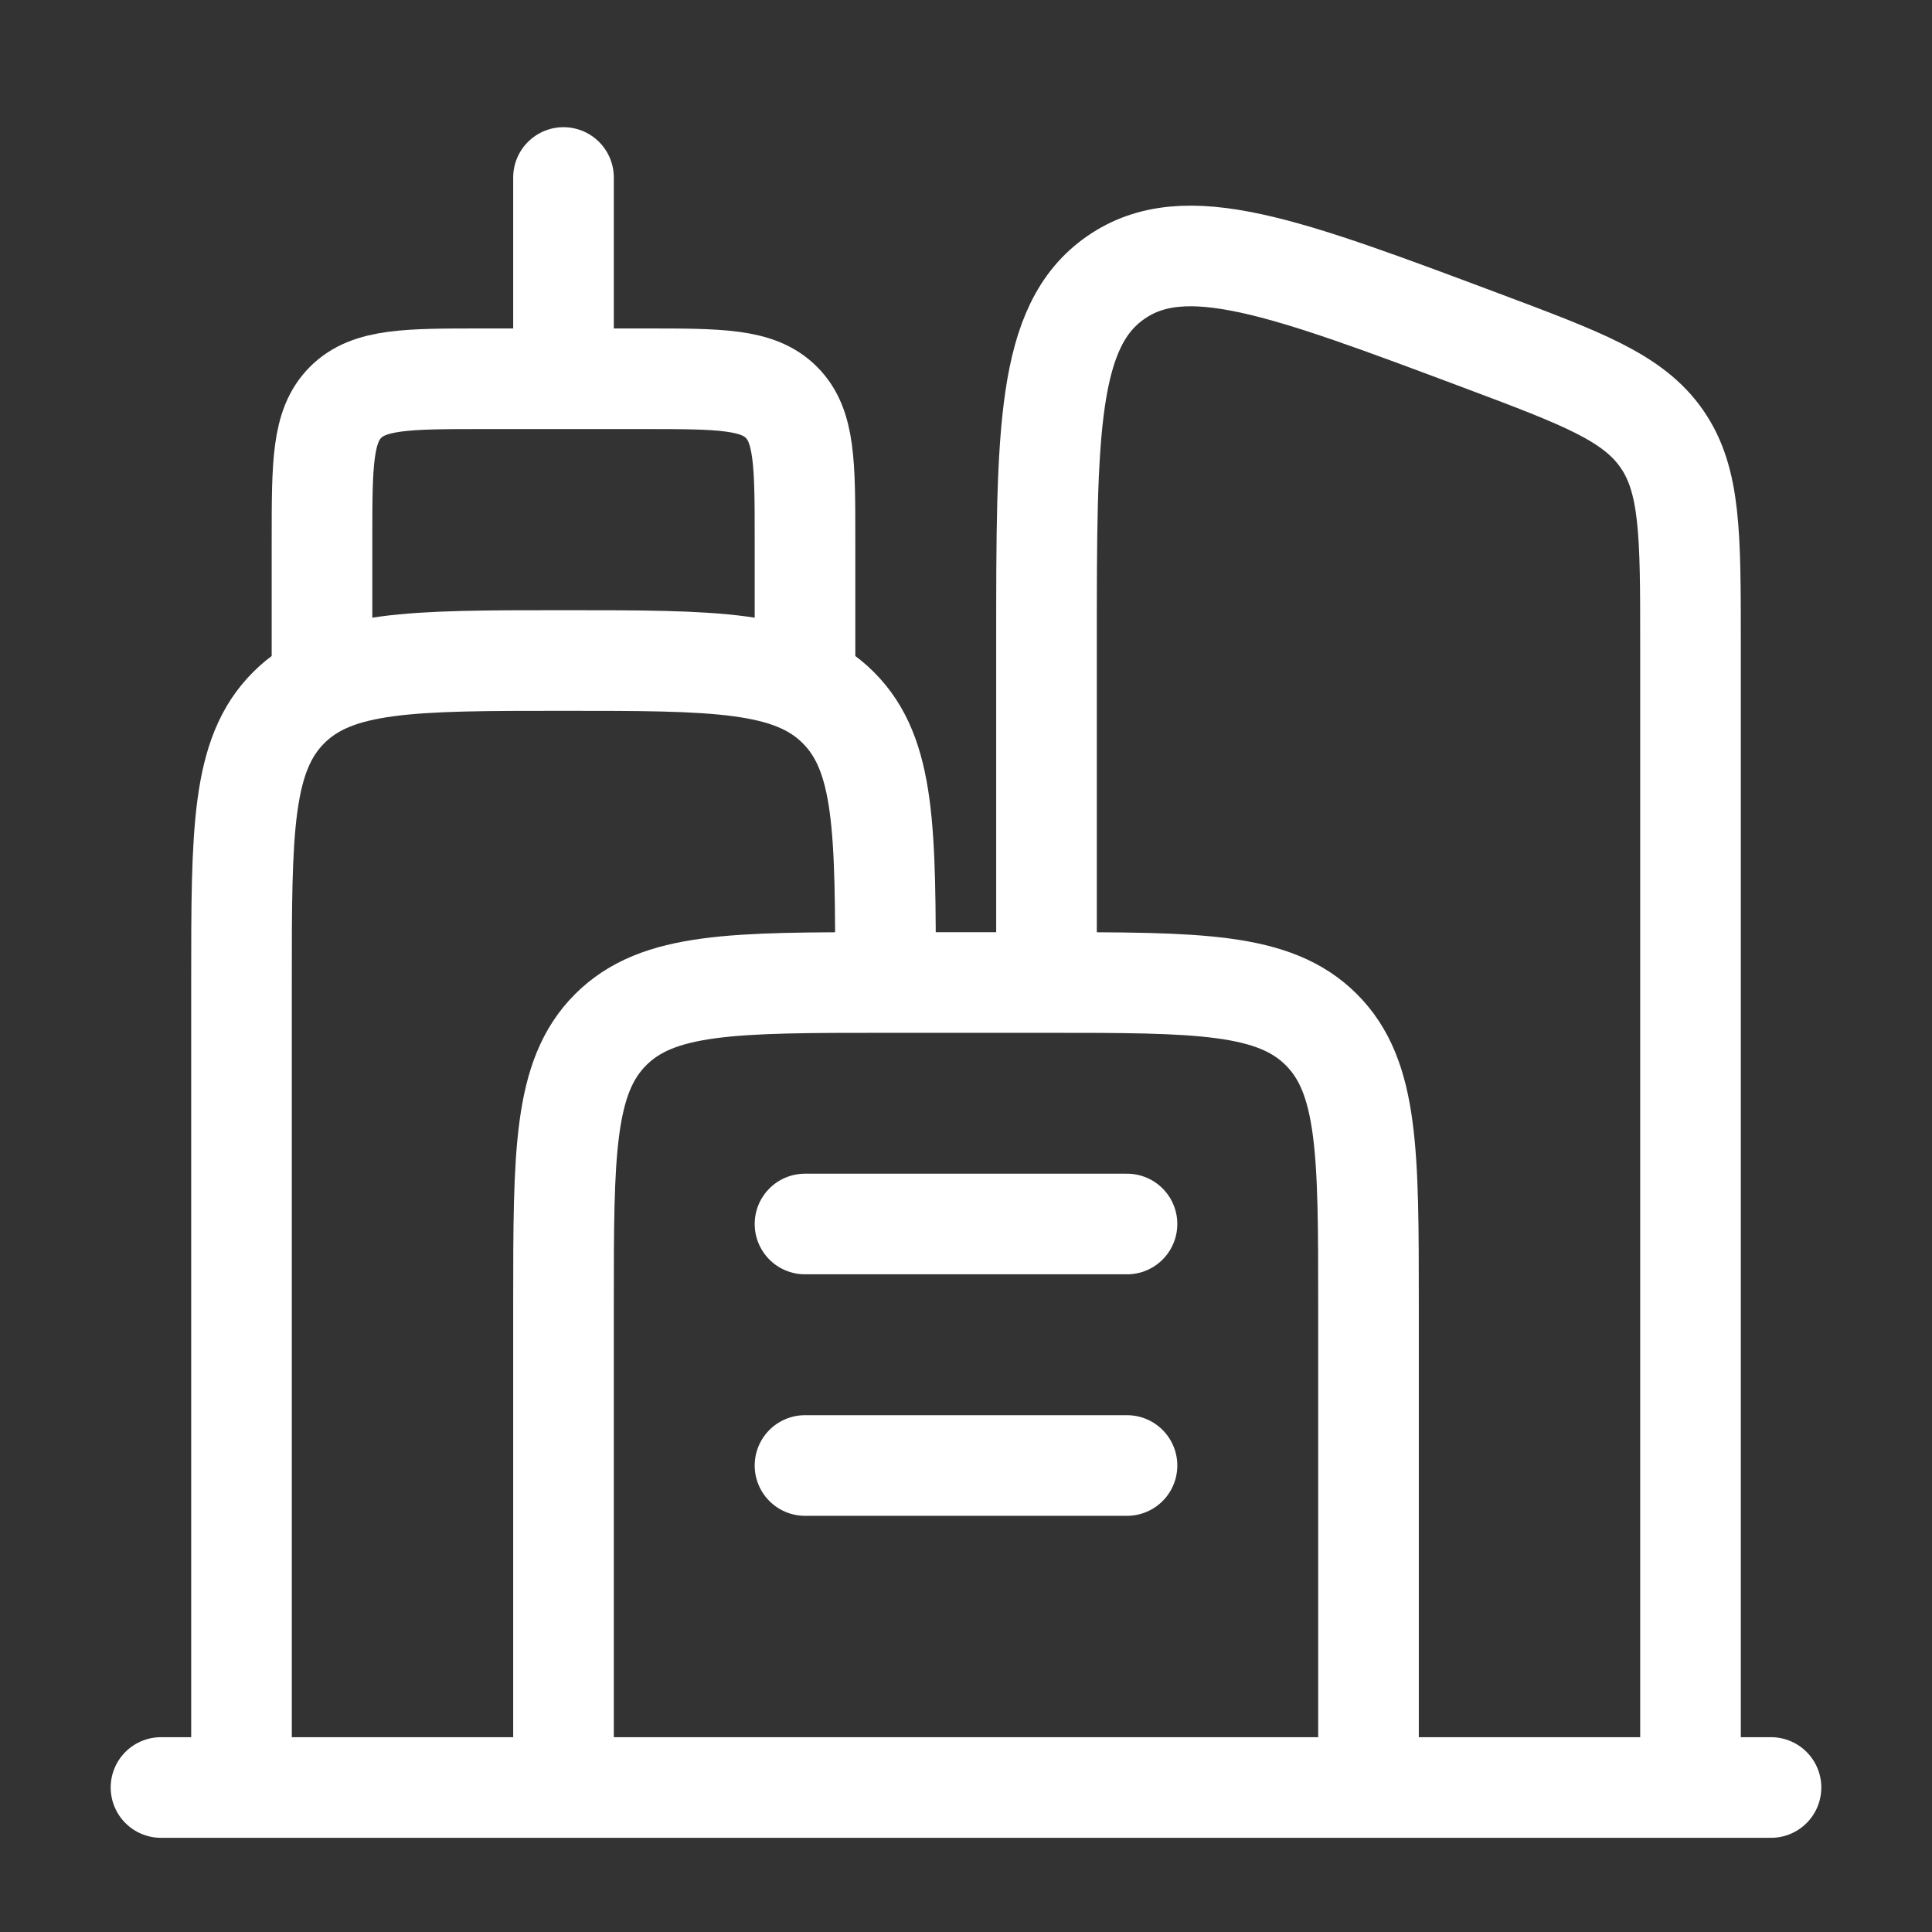
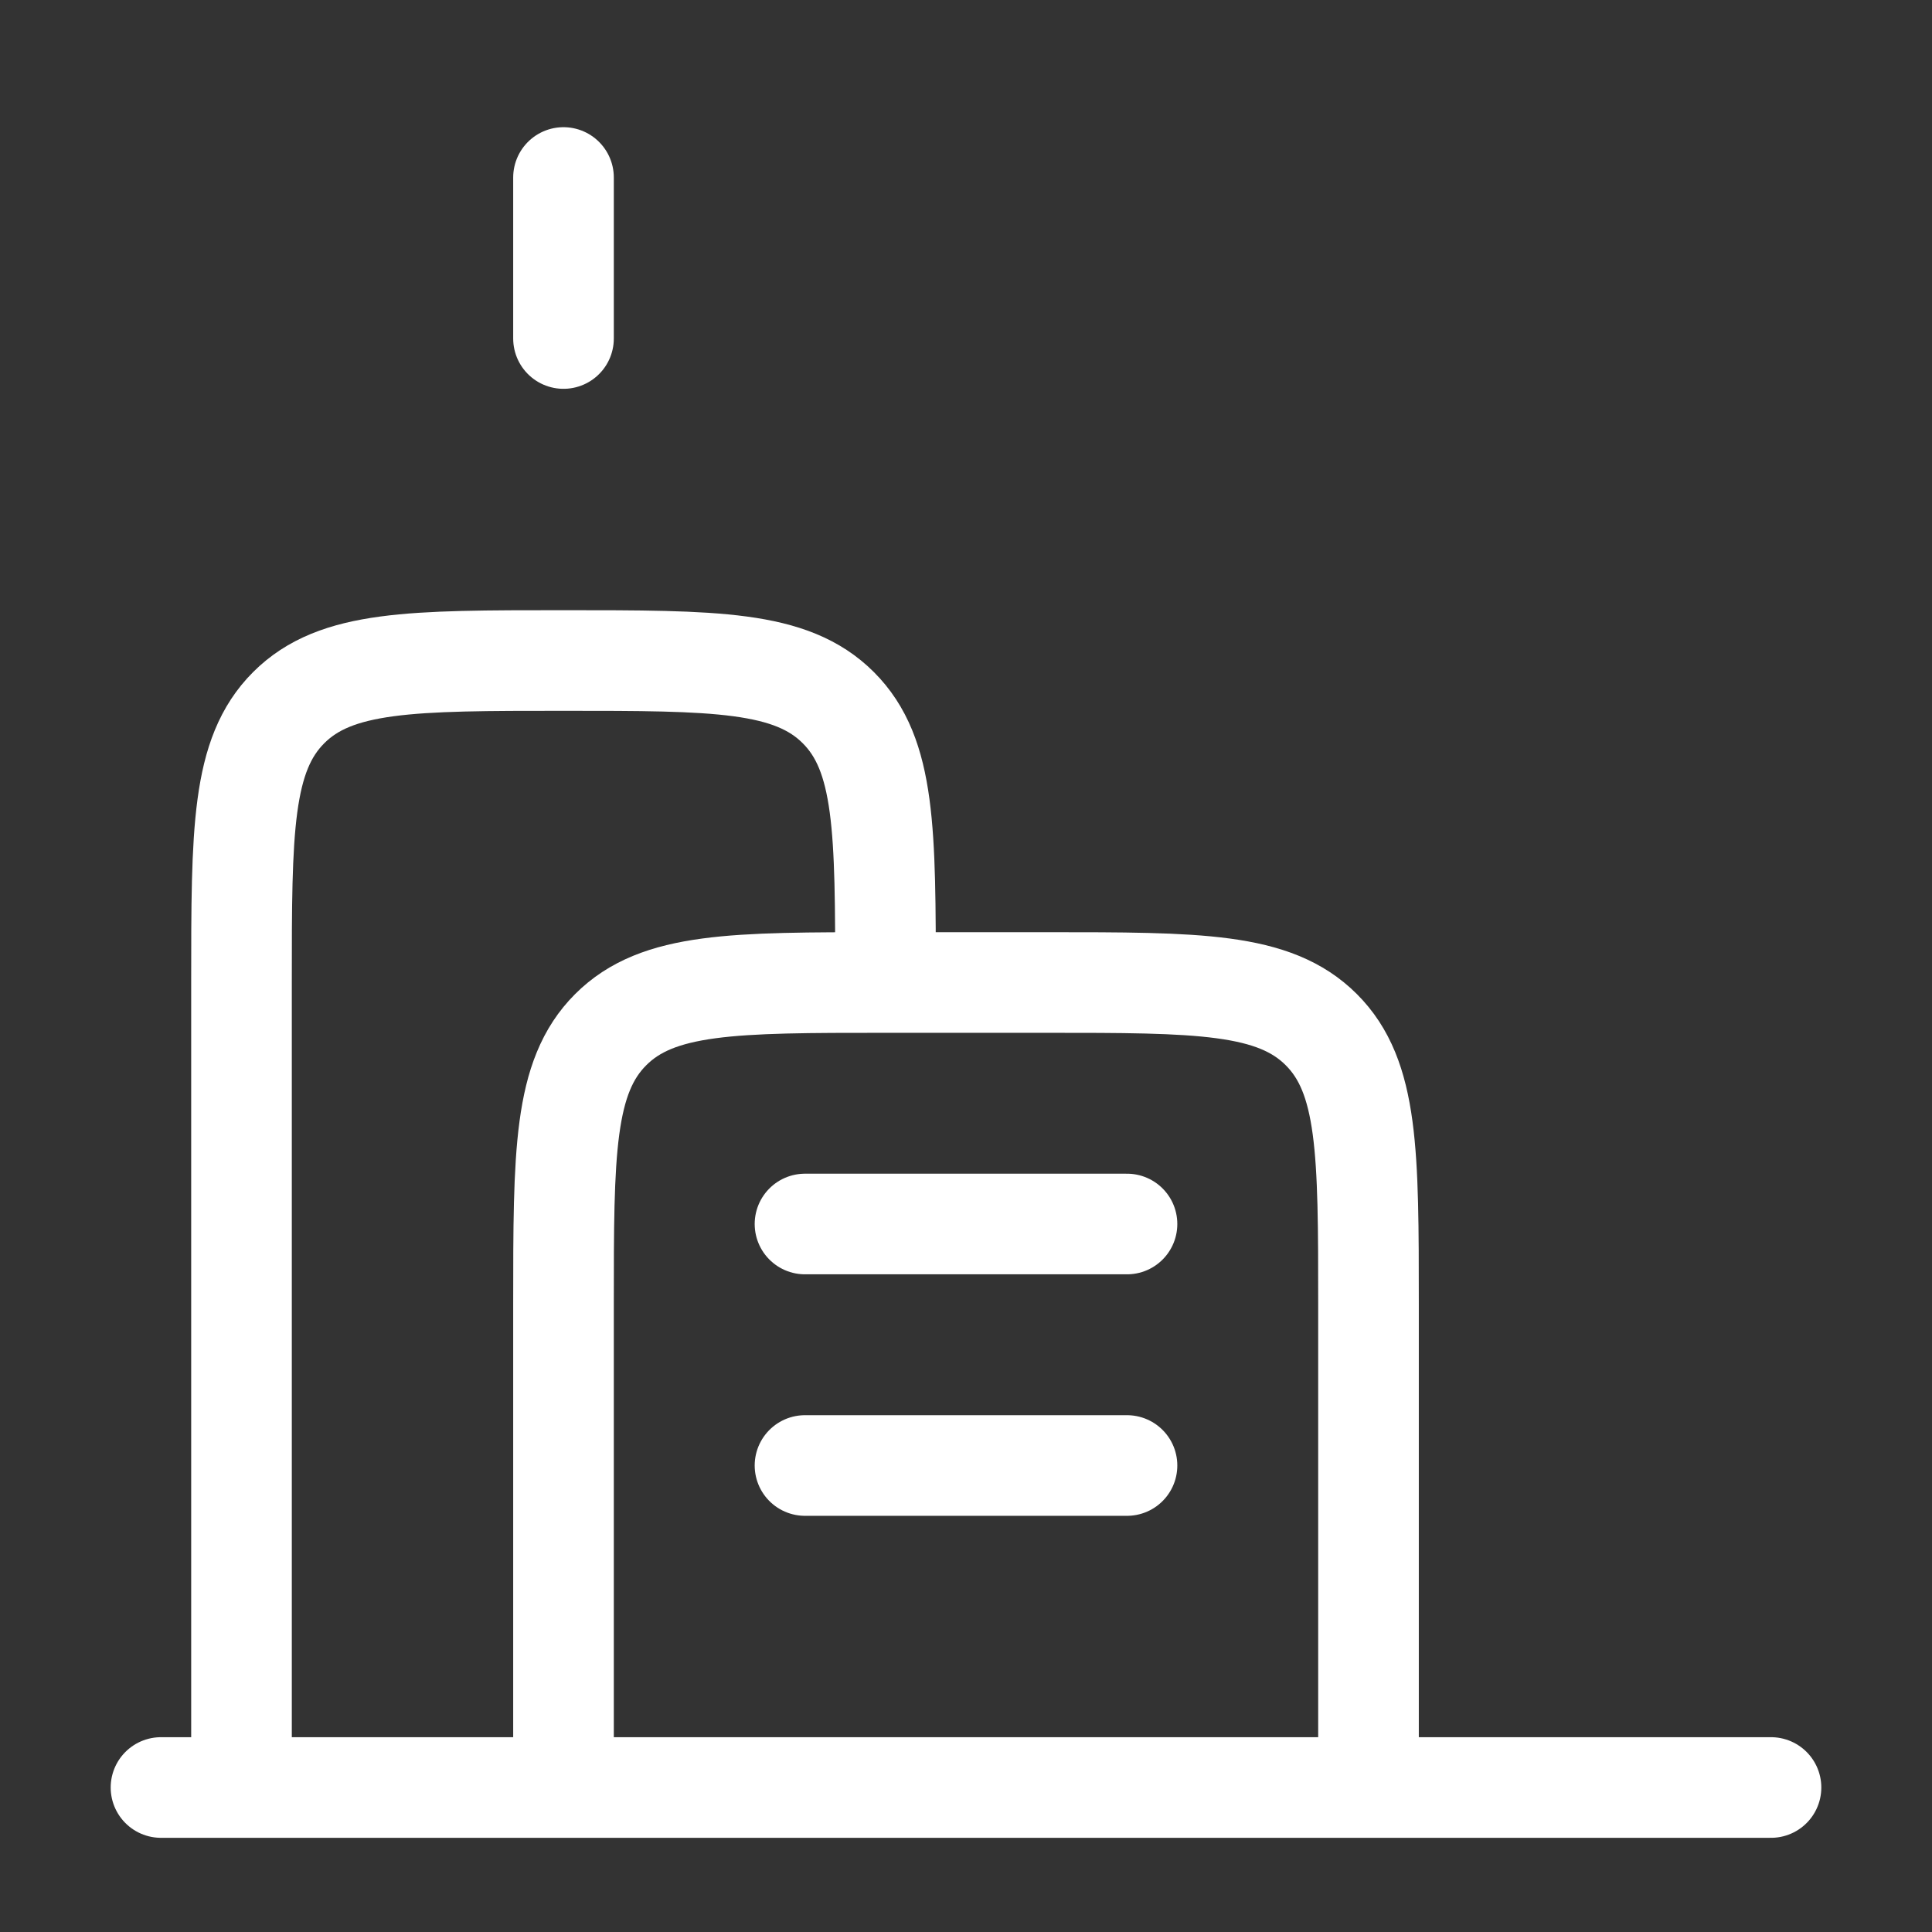
<svg xmlns="http://www.w3.org/2000/svg" width="48" height="48" viewBox="0 0 48 48" fill="none">
  <rect x="0" y="0" width="48" height="48" fill="#333333" stroke="none" />
  <path d="M6 44.41V24.41C6 20.639 6 18.753 7.172 17.582C8.343 16.41 10.229 16.41 14 16.41C17.771 16.41 19.657 16.41 20.828 17.582C22 18.753 22 20.639 22 24.41" stroke="white" stroke-width="2.5" />
  <path d="M34 44.41V32.41C34 28.639 34 26.753 32.828 25.582C31.657 24.41 29.771 24.41 26 24.41H22C18.229 24.41 16.343 24.41 15.172 25.582C14 26.753 14 28.639 14 32.41V44.41" stroke="white" stroke-width="2.5" />
-   <path d="M42 44.411V15.955C42 13.273 42 11.932 41.288 10.904C40.575 9.877 39.32 9.406 36.809 8.464C31.898 6.623 29.443 5.702 27.722 6.895C26 8.088 26 10.71 26 15.955V24.411" stroke="white" stroke-width="2.5" />
-   <path d="M8 16.41V13.41C8 11.524 8 10.582 8.586 9.996C9.172 9.41 10.114 9.41 12 9.41H16C17.886 9.41 18.828 9.41 19.414 9.996C20 10.582 20 11.524 20 13.41V16.41" stroke="white" stroke-width="2.5" stroke-linecap="round" />
  <path d="M14 8.41V4.41" stroke="white" stroke-width="2.5" stroke-linecap="round" />
  <path d="M44 44.41L4 44.41" stroke="white" stroke-width="2.5" stroke-linecap="round" />
  <path d="M20 30.41H28" stroke="white" stroke-width="2.5" stroke-linecap="round" />
  <path d="M20 36.41H28" stroke="white" stroke-width="2.5" stroke-linecap="round" />
</svg>